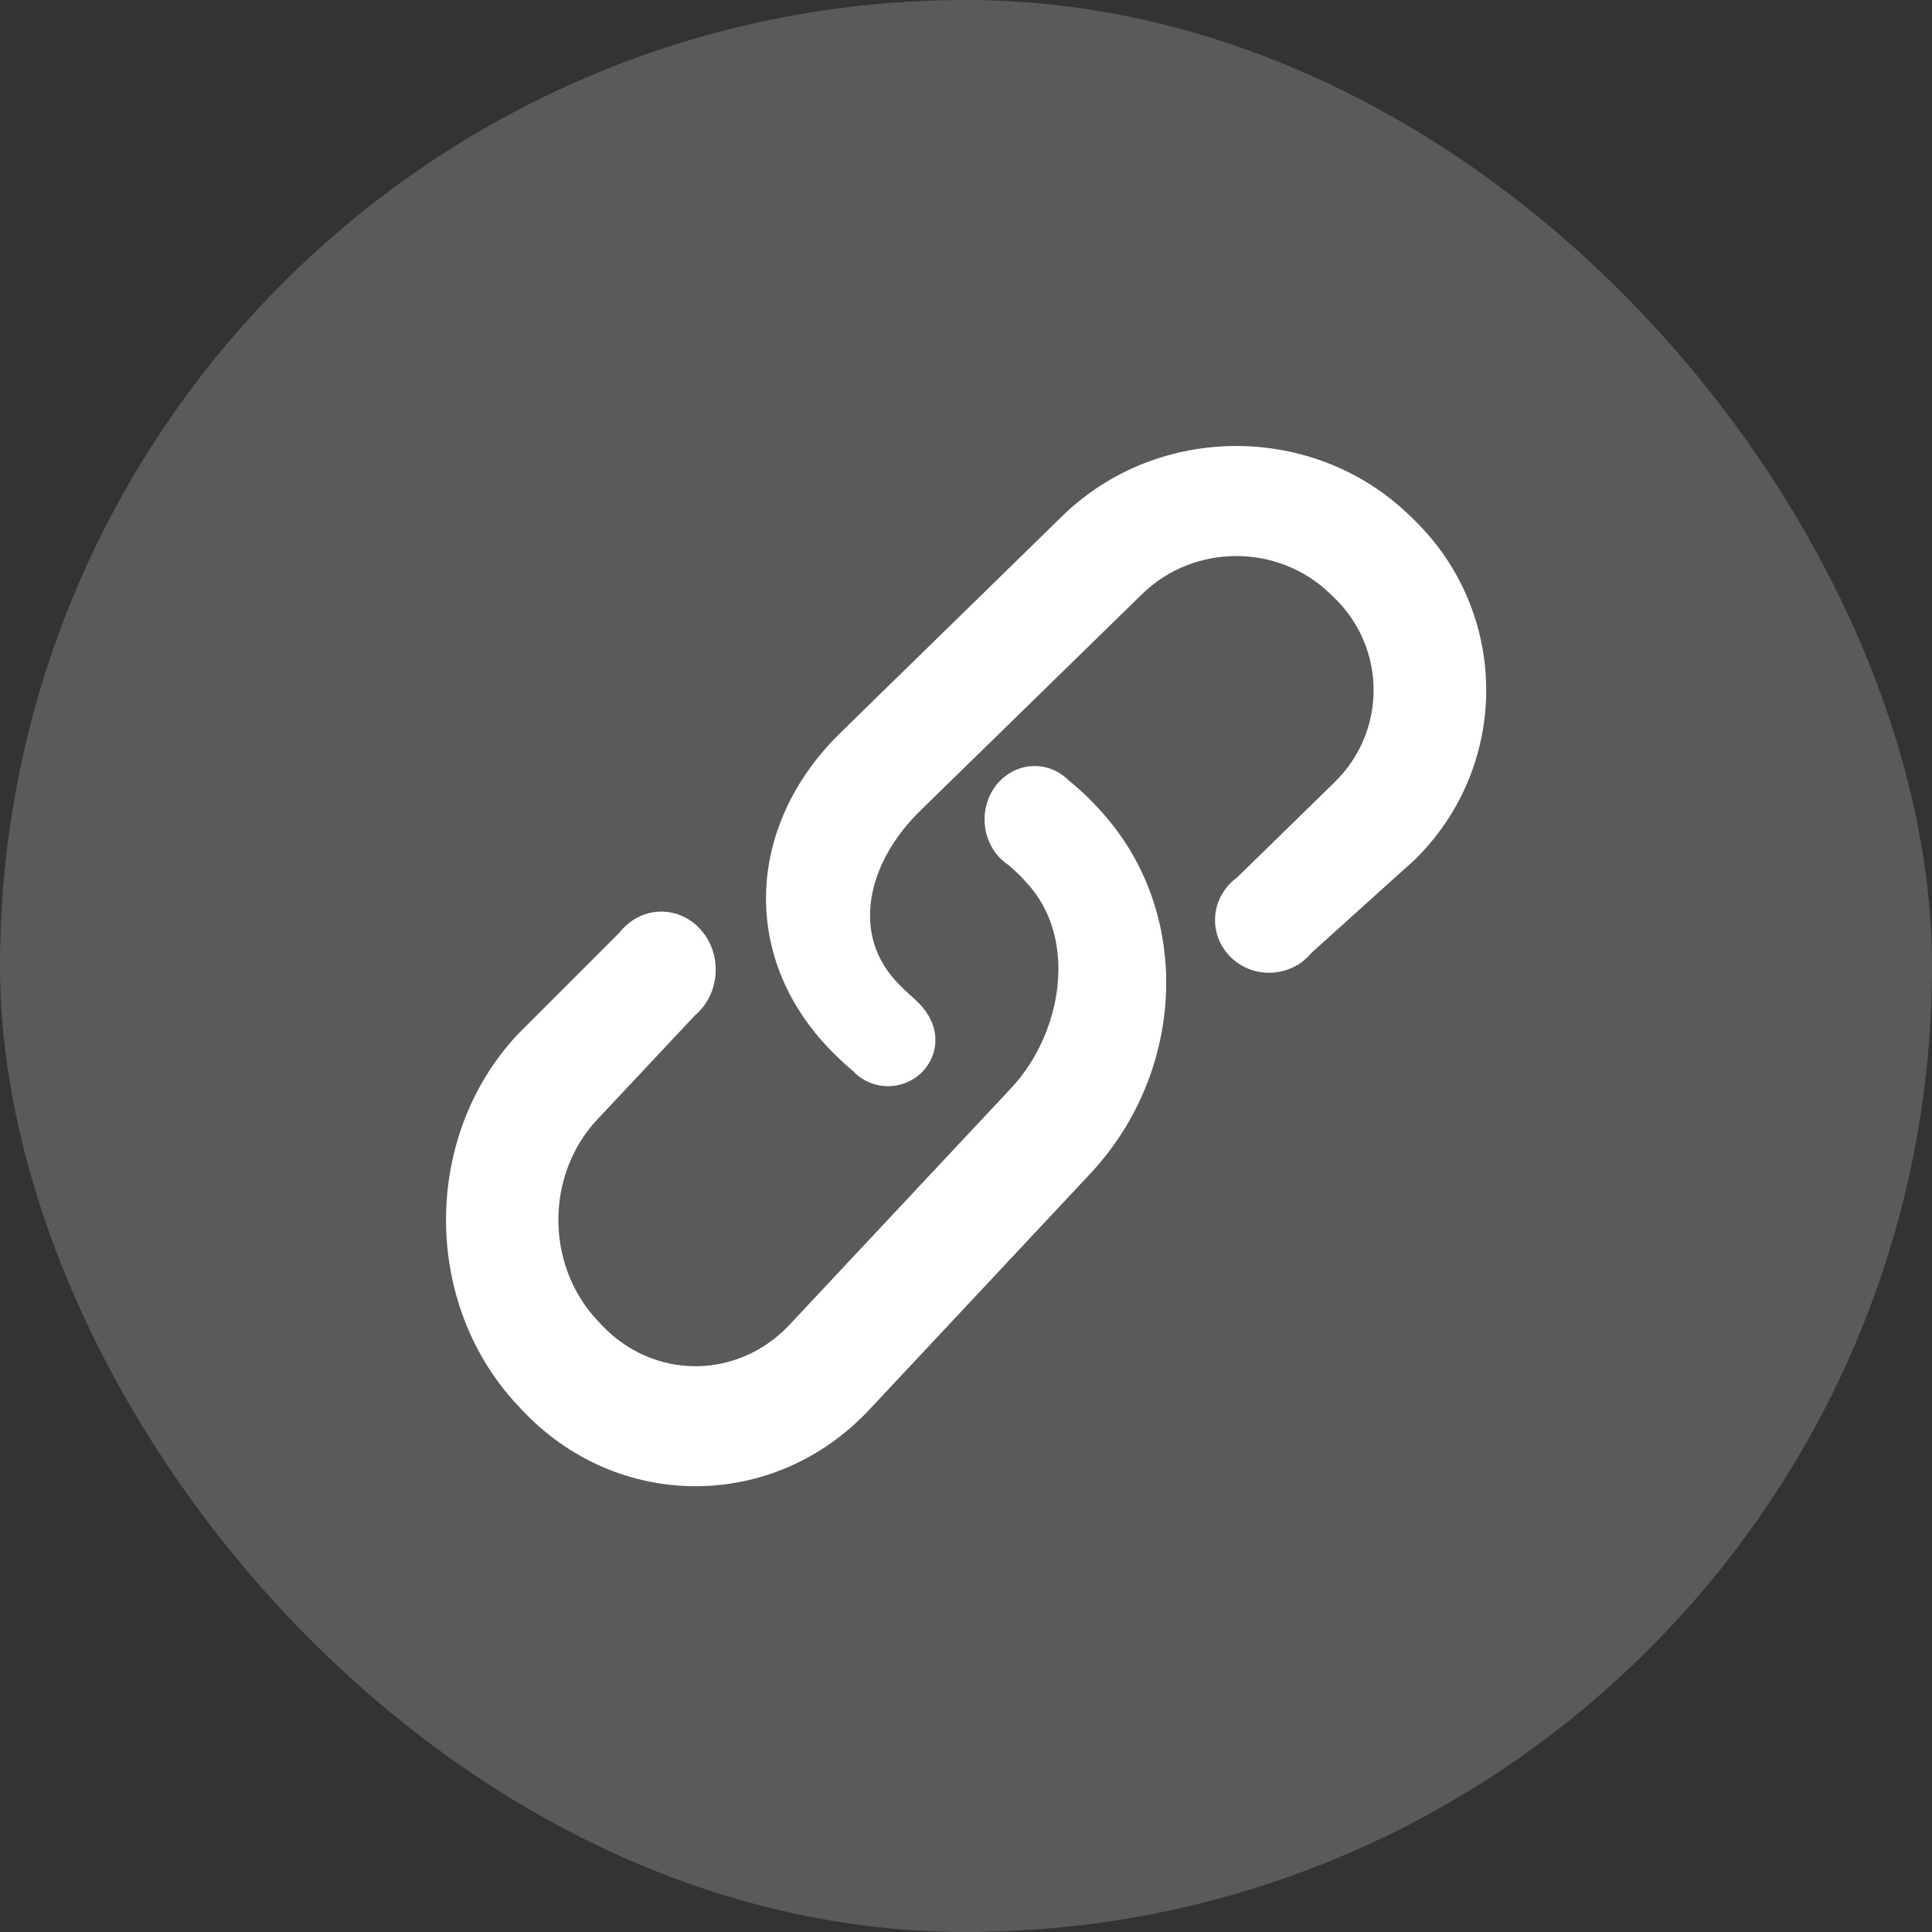
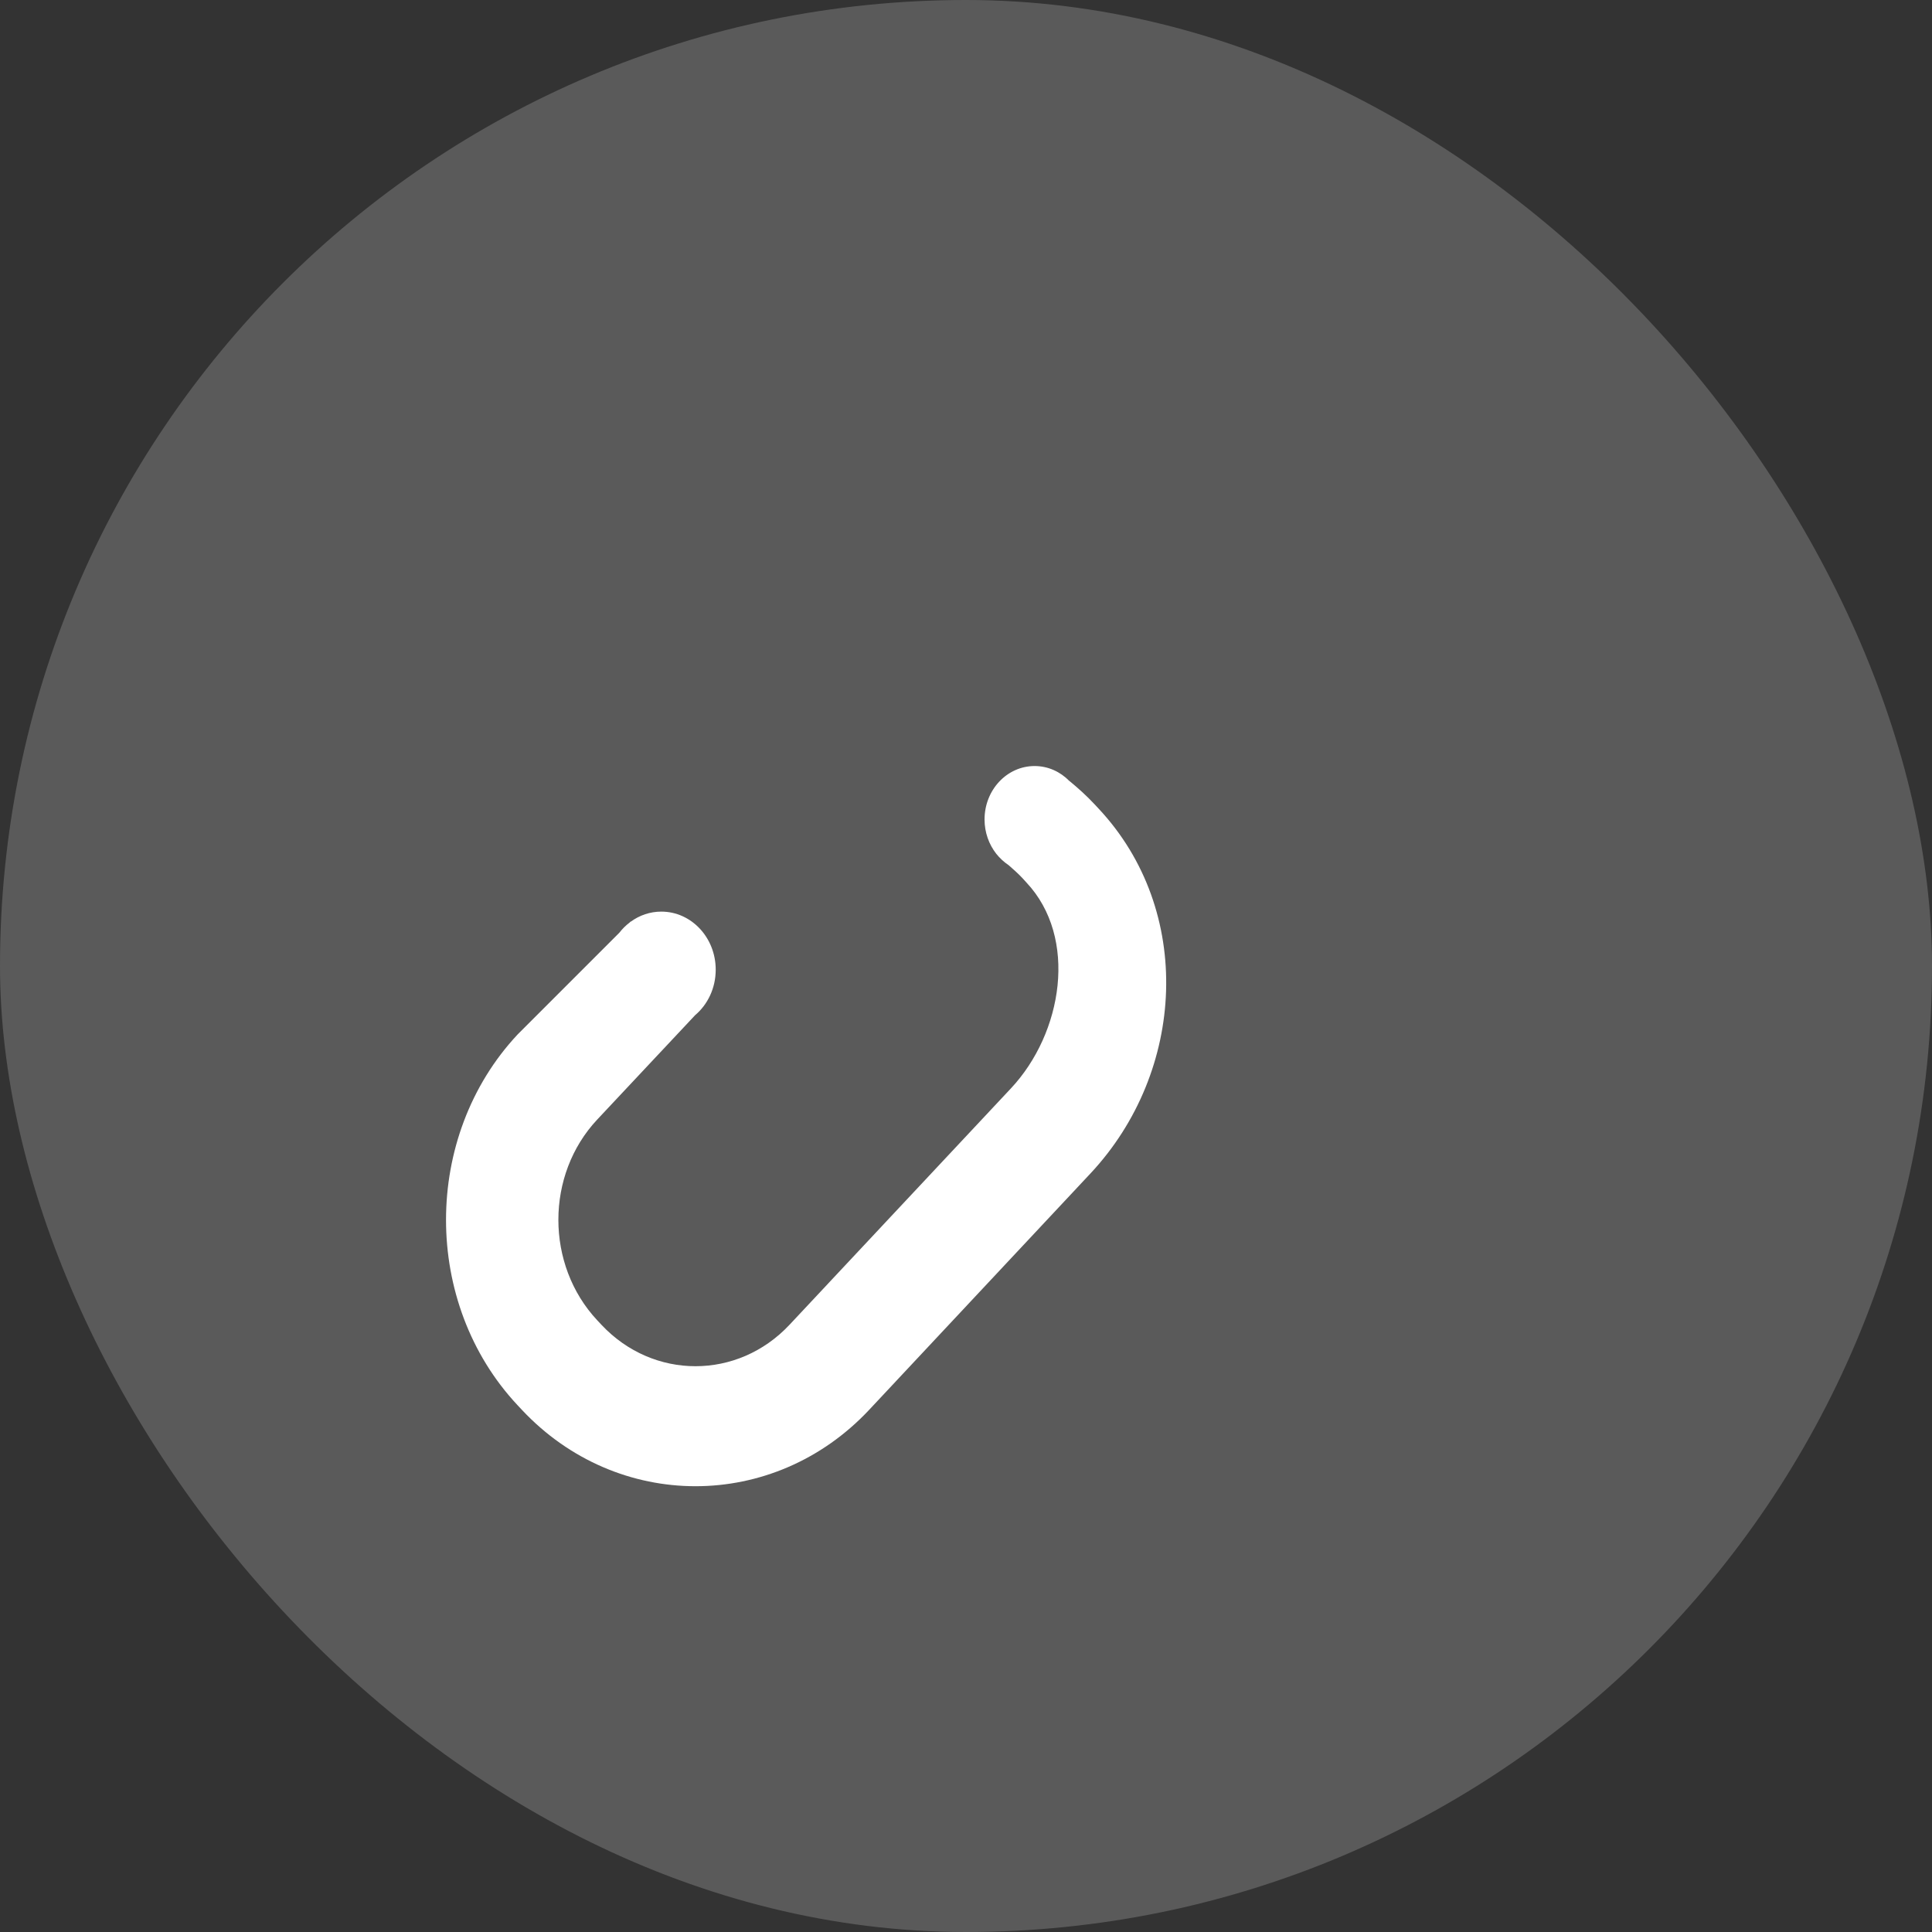
<svg xmlns="http://www.w3.org/2000/svg" width="20" height="20" viewBox="0 0 20 20" fill="none">
  <rect x="0" y="0" width="20" height="20" fill="#333333" stroke="none" />
  <rect width="20" height="20" rx="10" fill="#5A5A5A" />
  <path d="M11.33 8.325C11.248 8.237 11.16 8.158 11.07 8.084L11.069 8.084C10.976 7.989 10.85 7.93 10.71 7.93C10.424 7.93 10.192 8.177 10.192 8.483C10.192 8.618 10.238 8.742 10.313 8.838H10.313C10.313 8.838 10.313 8.838 10.313 8.838C10.35 8.884 10.393 8.924 10.441 8.956C10.49 8.999 10.538 9.041 10.583 9.089L10.625 9.135C11.162 9.707 11.002 10.694 10.465 11.267L8.173 13.714C7.636 14.286 6.763 14.286 6.226 13.714L6.183 13.668C5.646 13.094 5.646 12.161 6.183 11.589L7.196 10.509C7.326 10.399 7.409 10.229 7.409 10.038C7.409 9.706 7.157 9.437 6.846 9.437C6.729 9.437 6.62 9.475 6.53 9.541C6.529 9.54 6.529 9.539 6.529 9.539L6.518 9.55C6.478 9.58 6.442 9.616 6.411 9.656L5.359 10.708C4.37 11.764 4.37 13.493 5.359 14.548L5.402 14.594C6.391 15.649 8.009 15.649 8.998 14.594L11.289 12.147C12.276 11.091 12.36 9.425 11.372 8.37L11.33 8.325Z" fill="white" />
-   <path d="M14.642 5.385L14.599 5.343C13.608 4.375 11.987 4.375 10.996 5.343L8.701 7.585C7.71 8.553 7.655 9.951 8.646 10.919L8.688 10.96C8.733 11.004 8.78 11.045 8.828 11.085C8.862 11.122 8.903 11.155 8.948 11.18C8.948 11.18 8.949 11.181 8.949 11.181L8.949 11.181C9.021 11.221 9.104 11.244 9.193 11.244C9.464 11.244 9.683 11.03 9.683 10.766C9.683 10.691 9.666 10.62 9.634 10.557C9.57 10.415 9.448 10.329 9.364 10.247L9.322 10.206C8.784 9.681 8.988 8.917 9.527 8.392L11.823 6.15C12.36 5.625 13.235 5.625 13.773 6.15L13.816 6.191C14.354 6.717 14.354 7.572 13.816 8.097L12.805 9.085C12.668 9.185 12.578 9.344 12.578 9.524C12.578 9.826 12.829 10.07 13.138 10.07C13.245 10.07 13.346 10.041 13.431 9.989C13.431 9.991 13.432 9.992 13.433 9.993L13.448 9.978C13.497 9.947 13.54 9.908 13.576 9.864L14.641 8.904C15.633 7.936 15.633 6.353 14.642 5.385Z" fill="white" />
</svg>